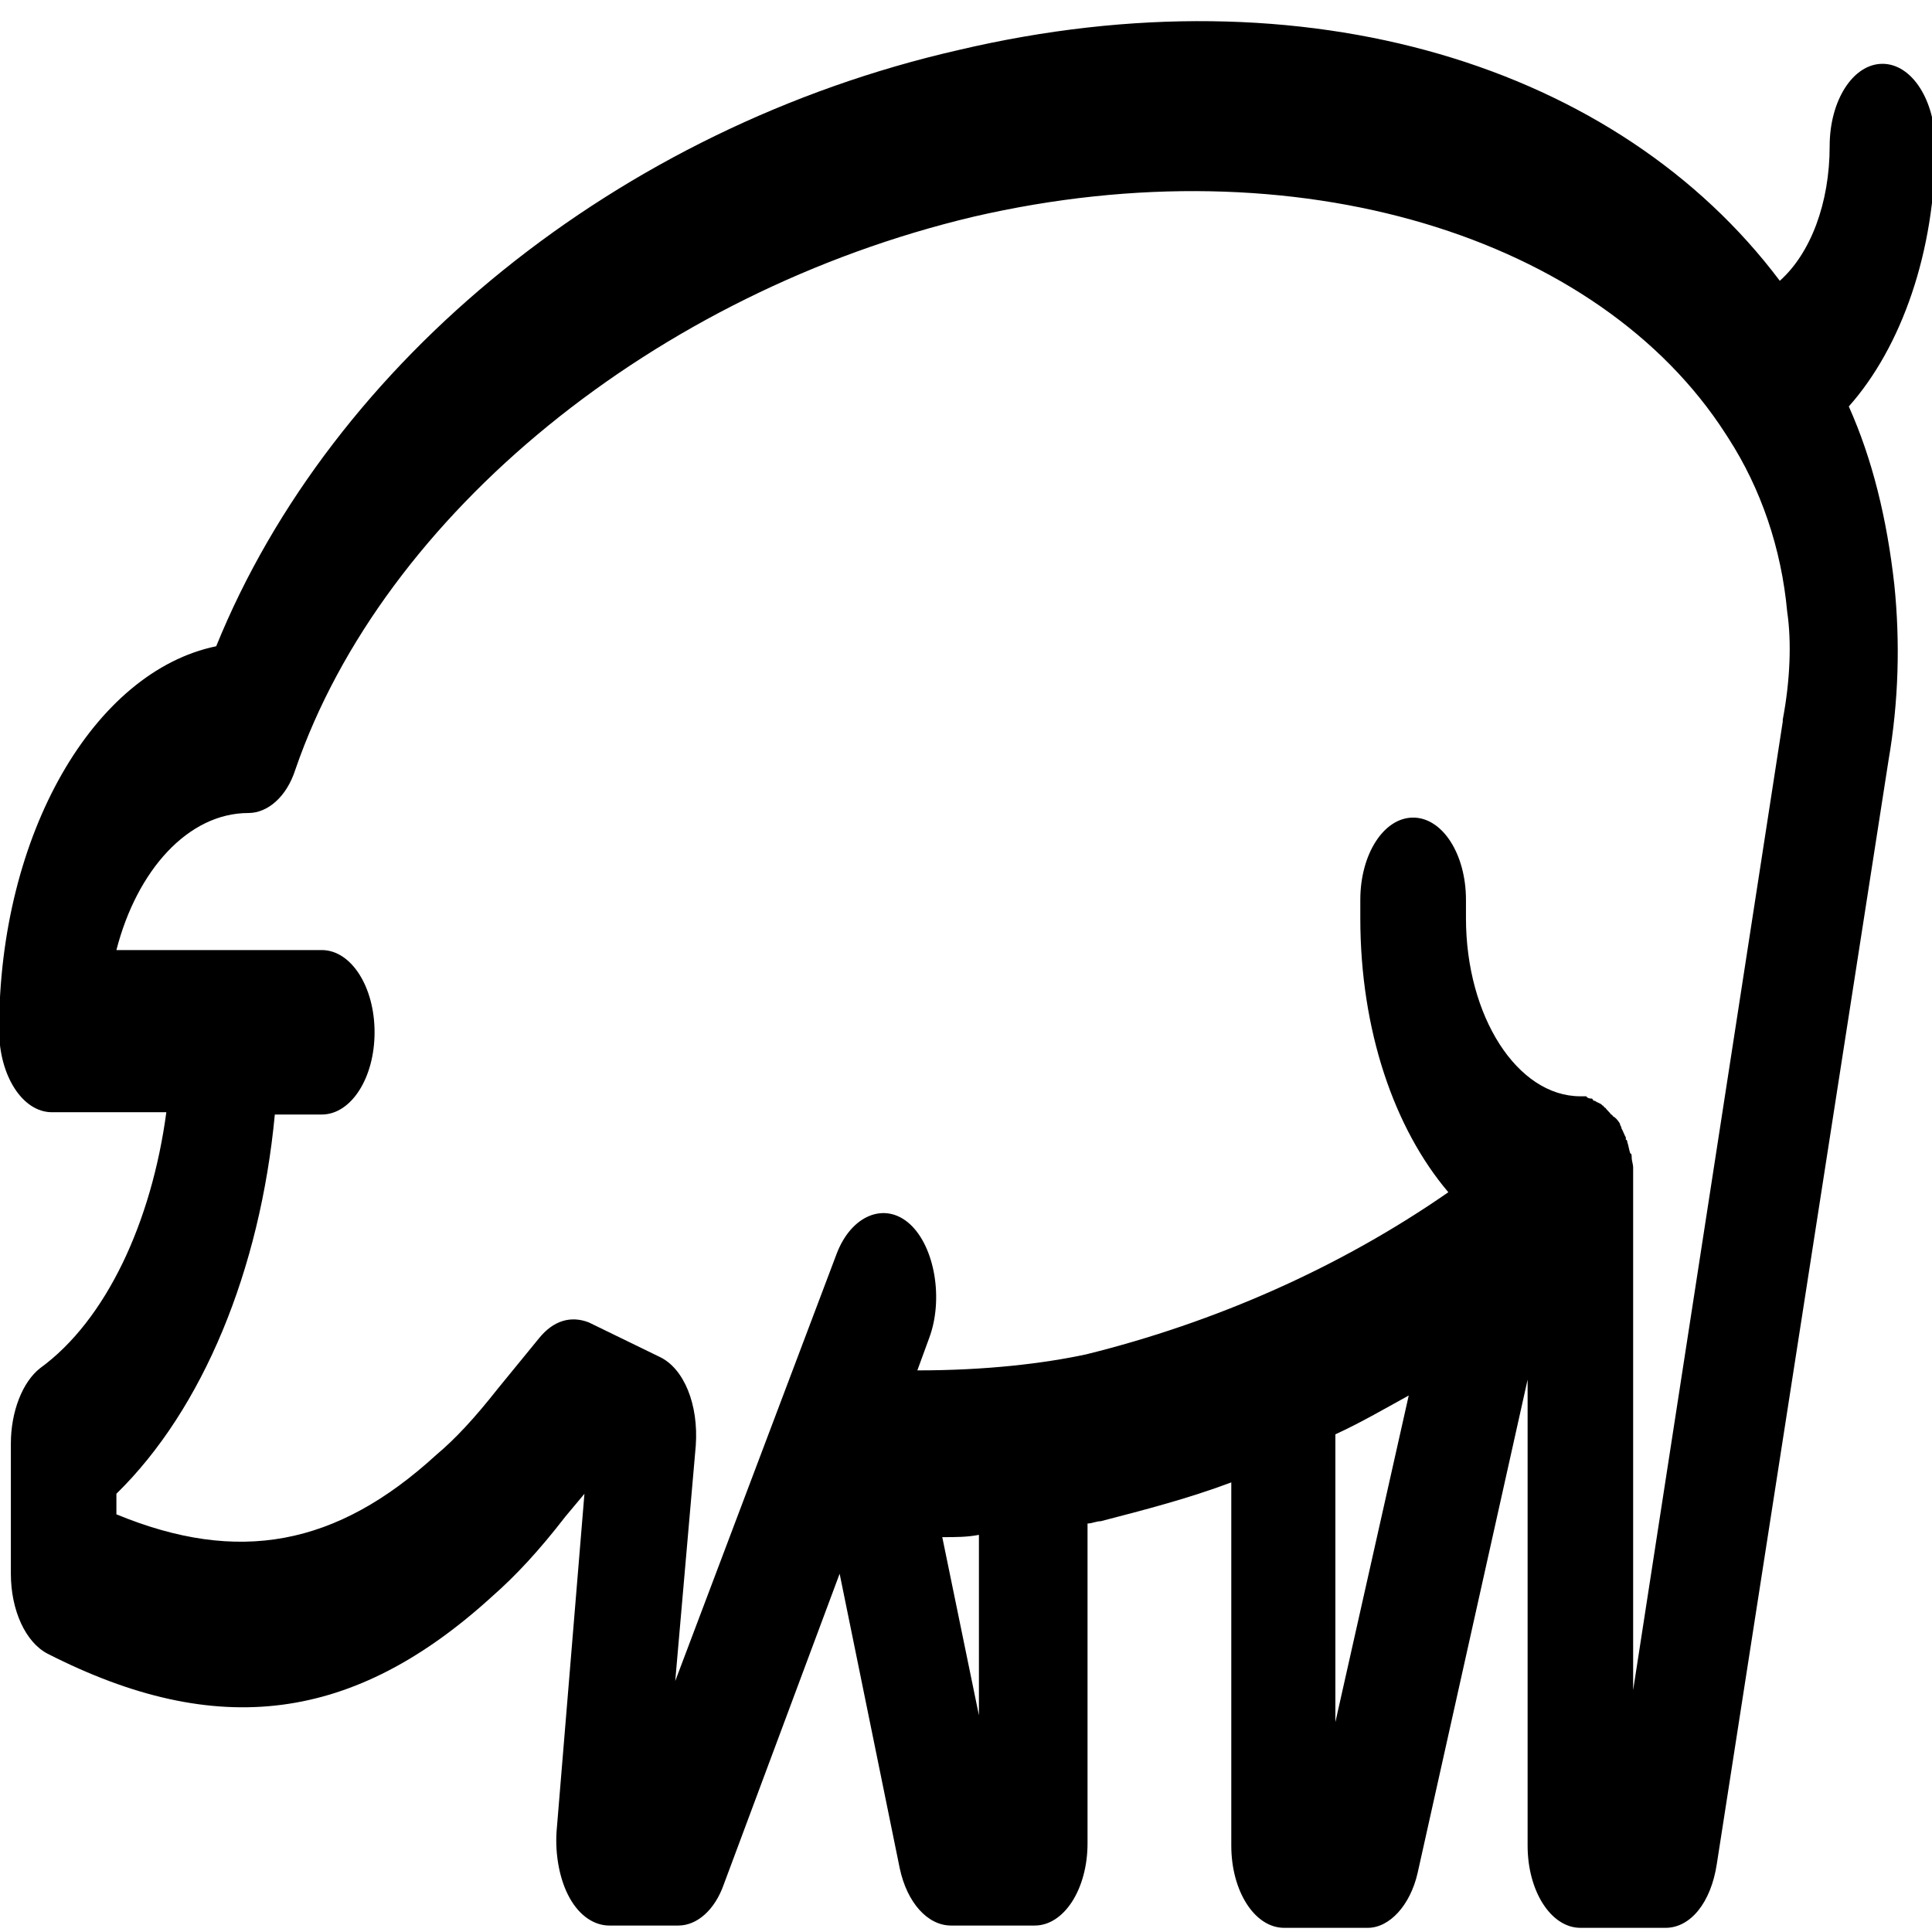
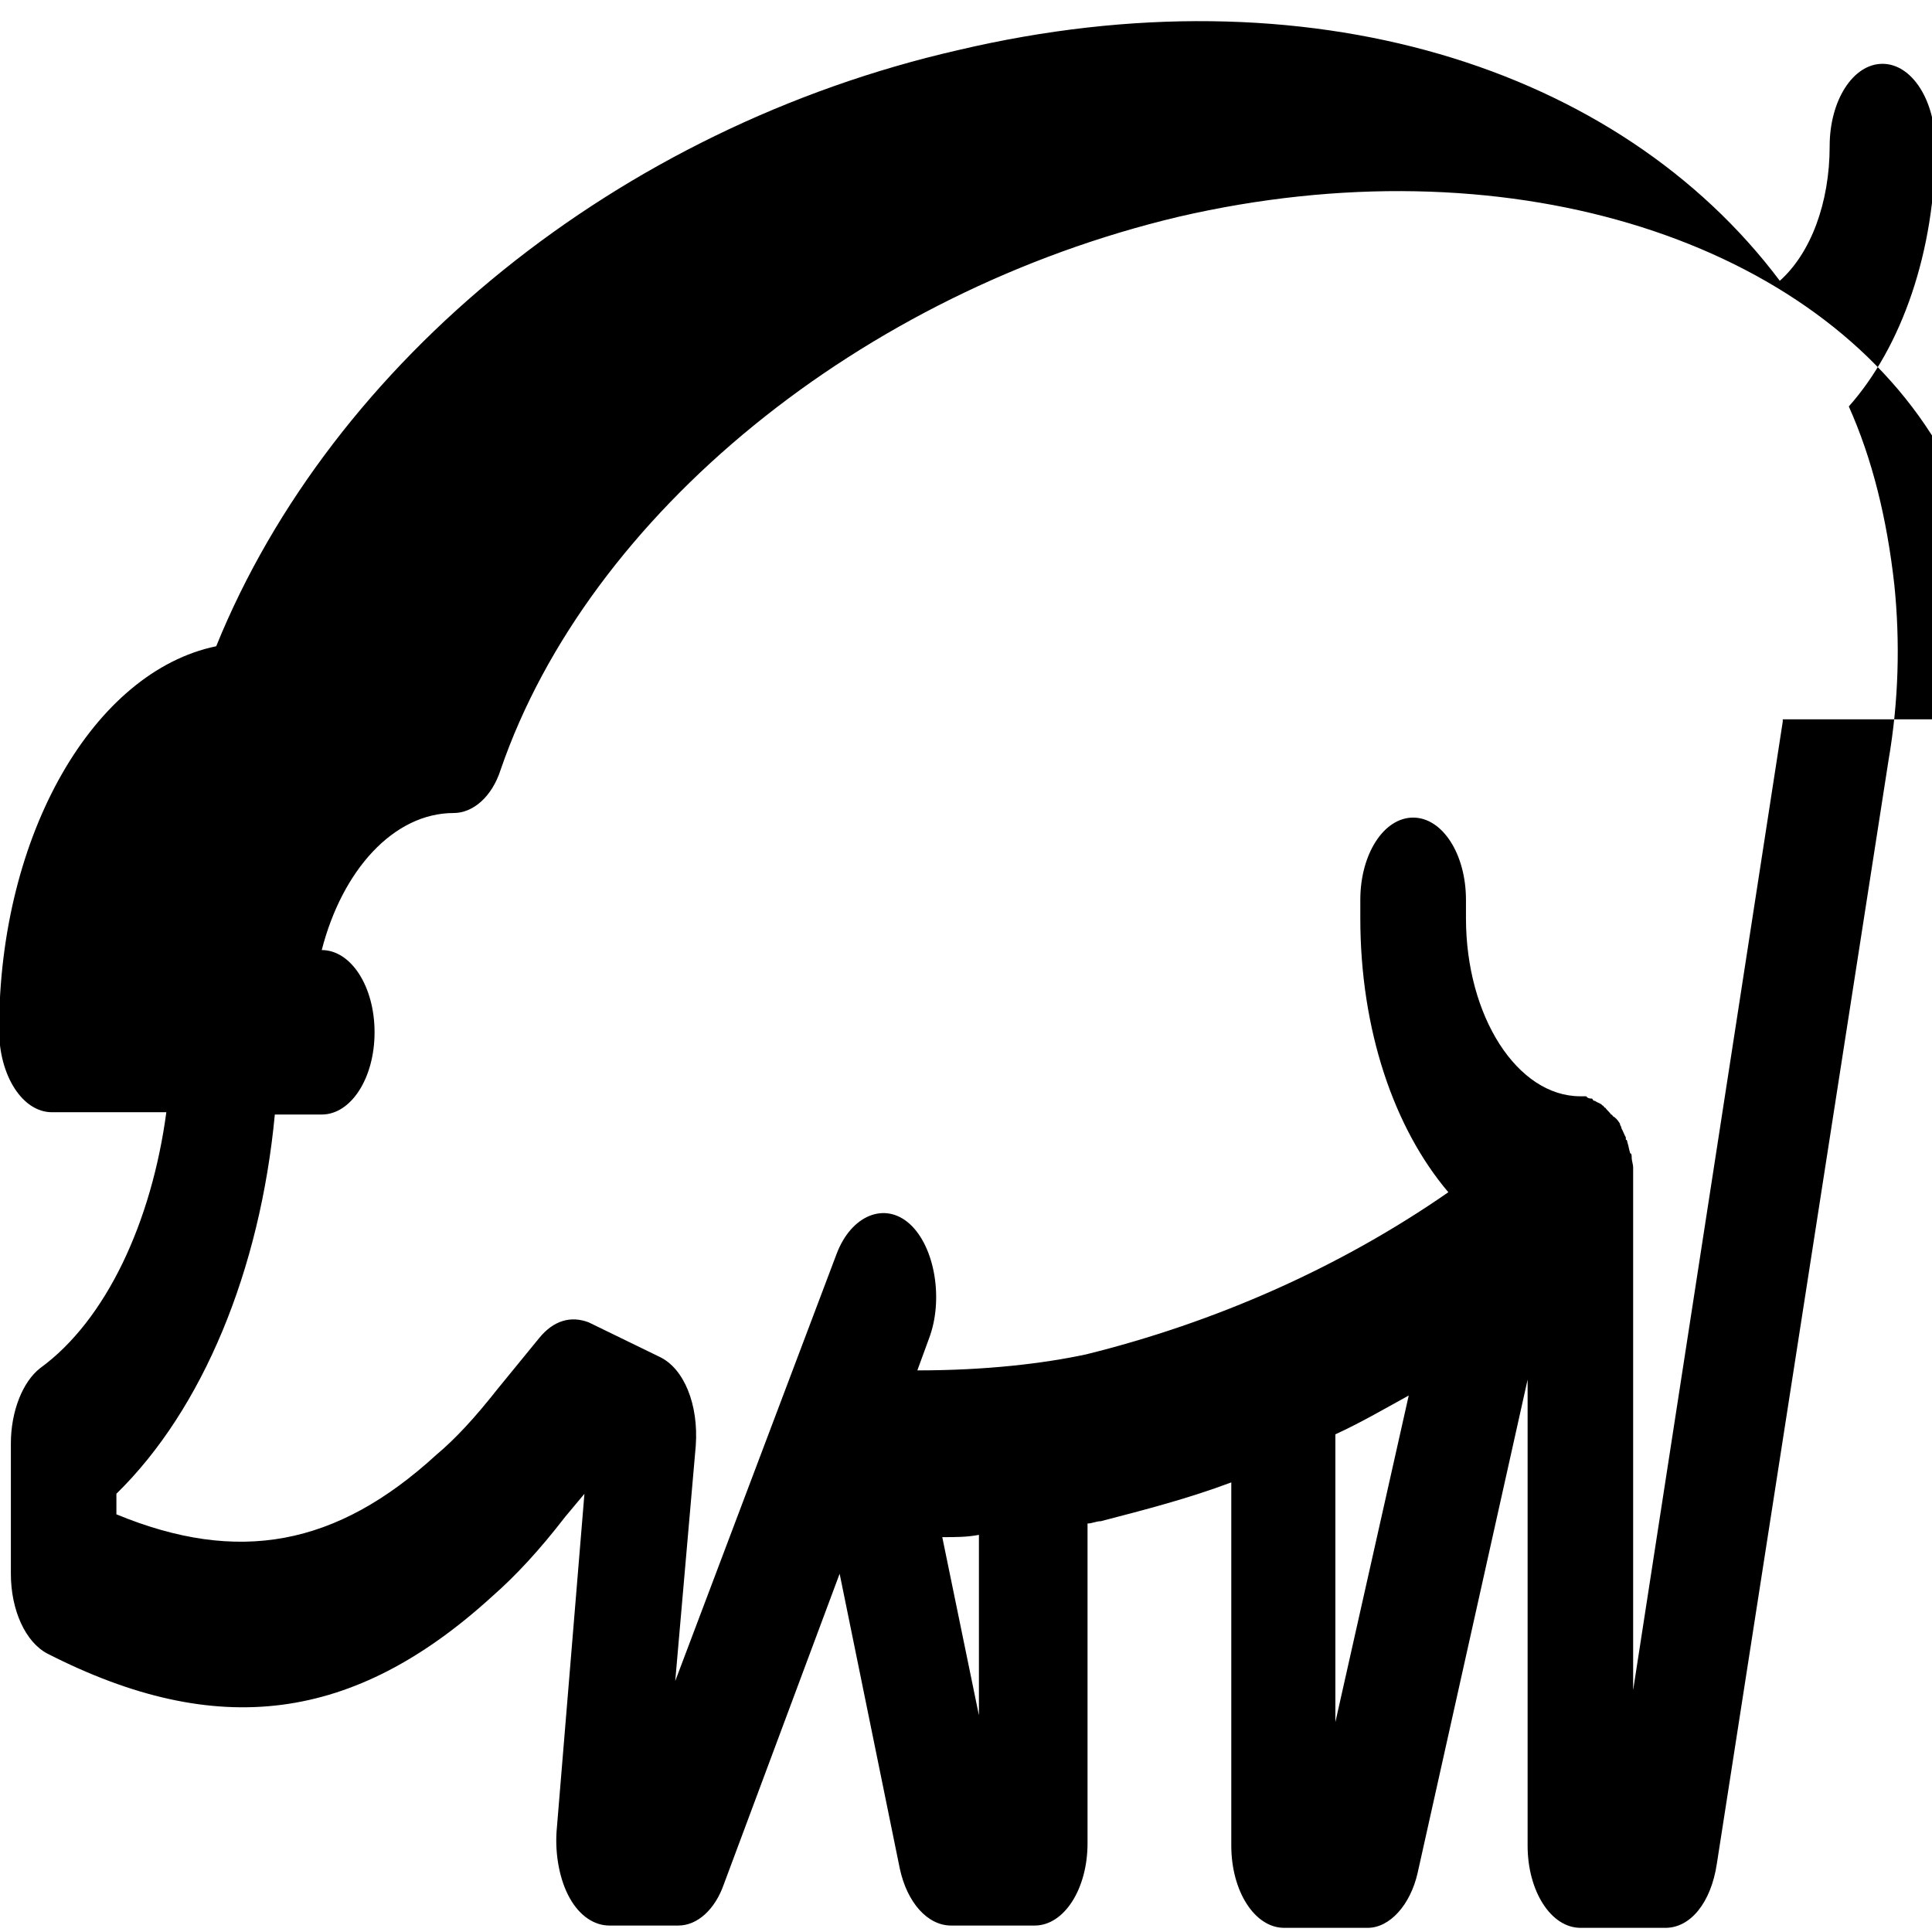
<svg xmlns="http://www.w3.org/2000/svg" xmlns:ns1="http://www.inkscape.org/namespaces/inkscape" xmlns:ns2="http://sodipodi.sourceforge.net/DTD/sodipodi-0.dtd" version="1.1" x="0px" y="0px" viewBox="0 0 32 32" xml:space="preserve" id="svg2" ns1:version="0.91 r13725" ns2:docname="suinocultura.svg" width="32" height="32">
  <defs id="defs12" />
  <ns2:namedview pagecolor="#ffffff" bordercolor="#666666" borderopacity="1" objecttolerance="10" gridtolerance="10" guidetolerance="10" ns1:pageopacity="0" ns1:pageshadow="2" ns1:window-width="1329" ns1:window-height="744" id="namedview10" showgrid="false" ns1:zoom="8.18" ns1:cx="13.841134" ns1:cy="16.693483" ns1:window-x="37" ns1:window-y="24" ns1:window-maximized="1" ns1:current-layer="svg2" />
-   <path d="m 30.622,6.732 c 0.875,-0.984 1.433,-2.573 1.433,-4.313 0,-0.757 -0.389,-1.362 -0.875,-1.362 -0.486,0 -0.875,0.605 -0.875,1.362 0,0.946 -0.316,1.778 -0.826,2.232 C 26.807,1.094 21.657,-0.533 15.874,0.829 10.238,2.116 5.5,5.975 3.581,10.704 c -2.017,0.416 -3.596,3.102 -3.596,6.356 0,0.757 0.389,1.362 0.875,1.362 l 1.895,0 c -0.243,1.816 -0.996,3.443 -2.089,4.238 -0.292,0.227 -0.486,0.719 -0.486,1.249 l 0,2.157 c 0,0.605 0.243,1.135 0.607,1.324 2.818,1.438 5.078,1.135 7.362,-0.946 0.389,-0.341 0.777,-0.757 1.215,-1.324 l 0.316,-0.378 0,0 -0.462,5.6 c -0.024,0.378 0.049,0.795 0.219,1.097 0.17,0.303 0.413,0.454 0.656,0.454 l 1.142,0 c 0.316,0 0.607,-0.265 0.753,-0.681 l 1.919,-5.146 0.996,4.881 c 0.121,0.568 0.462,0.946 0.85,0.946 l 1.385,0 c 0.486,0 0.875,-0.605 0.875,-1.362 l 0,-5.297 c 0.073,0 0.146,-0.038 0.219,-0.038 0.729,-0.189 1.458,-0.378 2.162,-0.643 l 0,6.016 c 0,0.757 0.389,1.362 0.875,1.362 l 1.385,0 c 0.364,0 0.705,-0.378 0.826,-0.908 l 1.822,-8.172 0,7.718 c 0,0.757 0.389,1.362 0.875,1.362 l 1.409,0 c 0.413,0 0.753,-0.416 0.85,-1.059 l 2.843,-18.274 c 0,0 0,0 0,0 0.17,-0.984 0.194,-1.967 0.097,-2.913 C 31.253,8.585 31.011,7.602 30.622,6.732 Z M 16.214,28.411 15.607,25.46 c 0.219,0 0.413,0 0.607,-0.038 l 0,2.989 z m 5.904,0.113 0,-4.767 c 0.413,-0.189 0.802,-0.416 1.215,-0.643 l -1.215,5.41 z m 7.41,-16.61 c 0,0 0,0.038 0,0.038 l -2.478,16.042 0,-8.437 c 0,-0.038 0,-0.076 0,-0.113 0,-0.038 0,-0.076 0,-0.113 0,-0.038 -0.024,-0.113 -0.024,-0.151 0,-0.038 0,-0.076 -0.024,-0.076 -0.024,-0.076 -0.024,-0.113 -0.049,-0.189 0,0 0,-0.038 -0.024,-0.038 0,0 0,0 0,-0.038 -0.024,-0.038 -0.049,-0.113 -0.073,-0.151 0,-0.038 -0.024,-0.038 -0.024,-0.076 -0.024,-0.038 -0.049,-0.076 -0.097,-0.113 -0.024,0 -0.024,-0.038 -0.049,-0.038 -0.024,-0.038 -0.073,-0.076 -0.097,-0.113 -0.024,0 -0.024,-0.038 -0.049,-0.038 -0.024,-0.038 -0.073,-0.038 -0.121,-0.076 -0.024,0 -0.024,0 -0.049,-0.038 -0.024,0 -0.073,0 -0.097,-0.038 -0.024,0 -0.049,0 -0.073,0 0,0 -0.024,0 -0.024,0 -1.045,0 -1.895,-1.324 -1.895,-2.951 l 0,-0.303 c 0,-0.757 -0.389,-1.362 -0.875,-1.362 -0.486,0 -0.875,0.605 -0.875,1.362 l 0,0.303 c 0,1.854 0.559,3.481 1.458,4.54 -1.798,1.249 -3.863,2.157 -6.001,2.686 -0.705,0.151 -1.652,0.265 -2.794,0.265 l 0.194,-0.53 c 0.243,-0.643 0.097,-1.513 -0.316,-1.892 -0.413,-0.378 -0.972,-0.151 -1.215,0.492 l -2.673,7.075 0.34,-3.897 c 0.049,-0.681 -0.194,-1.286 -0.607,-1.476 L 9.752,21.903 C 9.46,21.79 9.169,21.866 8.926,22.168 L 8.245,23.001 C 7.857,23.493 7.541,23.833 7.225,24.098 5.573,25.611 3.945,25.914 1.928,25.082 l 0,-0.341 c 1.433,-1.4 2.381,-3.708 2.624,-6.281 l 0.777,0 c 0.486,0 0.875,-0.605 0.875,-1.362 0,-0.757 -0.389,-1.362 -0.875,-1.362 l -3.401,0 c 0.34,-1.324 1.19,-2.27 2.187,-2.27 0.316,0 0.632,-0.265 0.777,-0.719 1.458,-4.238 5.977,-7.908 11.225,-9.156 5.394,-1.249 10.374,0.341 12.464,3.594 0.024,0.038 0.024,0.038 0.049,0.076 0.535,0.832 0.875,1.816 0.972,2.875 0.073,0.492 0.049,1.135 -0.073,1.778 z" id="path4" ns1:connector-curvature="0" />
+   <path d="m 30.622,6.732 c 0.875,-0.984 1.433,-2.573 1.433,-4.313 0,-0.757 -0.389,-1.362 -0.875,-1.362 -0.486,0 -0.875,0.605 -0.875,1.362 0,0.946 -0.316,1.778 -0.826,2.232 C 26.807,1.094 21.657,-0.533 15.874,0.829 10.238,2.116 5.5,5.975 3.581,10.704 c -2.017,0.416 -3.596,3.102 -3.596,6.356 0,0.757 0.389,1.362 0.875,1.362 l 1.895,0 c -0.243,1.816 -0.996,3.443 -2.089,4.238 -0.292,0.227 -0.486,0.719 -0.486,1.249 l 0,2.157 c 0,0.605 0.243,1.135 0.607,1.324 2.818,1.438 5.078,1.135 7.362,-0.946 0.389,-0.341 0.777,-0.757 1.215,-1.324 l 0.316,-0.378 0,0 -0.462,5.6 c -0.024,0.378 0.049,0.795 0.219,1.097 0.17,0.303 0.413,0.454 0.656,0.454 l 1.142,0 c 0.316,0 0.607,-0.265 0.753,-0.681 l 1.919,-5.146 0.996,4.881 c 0.121,0.568 0.462,0.946 0.85,0.946 l 1.385,0 c 0.486,0 0.875,-0.605 0.875,-1.362 l 0,-5.297 c 0.073,0 0.146,-0.038 0.219,-0.038 0.729,-0.189 1.458,-0.378 2.162,-0.643 l 0,6.016 c 0,0.757 0.389,1.362 0.875,1.362 l 1.385,0 c 0.364,0 0.705,-0.378 0.826,-0.908 l 1.822,-8.172 0,7.718 c 0,0.757 0.389,1.362 0.875,1.362 l 1.409,0 c 0.413,0 0.753,-0.416 0.85,-1.059 l 2.843,-18.274 c 0,0 0,0 0,0 0.17,-0.984 0.194,-1.967 0.097,-2.913 C 31.253,8.585 31.011,7.602 30.622,6.732 Z M 16.214,28.411 15.607,25.46 c 0.219,0 0.413,0 0.607,-0.038 l 0,2.989 z m 5.904,0.113 0,-4.767 c 0.413,-0.189 0.802,-0.416 1.215,-0.643 l -1.215,5.41 z m 7.41,-16.61 c 0,0 0,0.038 0,0.038 l -2.478,16.042 0,-8.437 c 0,-0.038 0,-0.076 0,-0.113 0,-0.038 0,-0.076 0,-0.113 0,-0.038 -0.024,-0.113 -0.024,-0.151 0,-0.038 0,-0.076 -0.024,-0.076 -0.024,-0.076 -0.024,-0.113 -0.049,-0.189 0,0 0,-0.038 -0.024,-0.038 0,0 0,0 0,-0.038 -0.024,-0.038 -0.049,-0.113 -0.073,-0.151 0,-0.038 -0.024,-0.038 -0.024,-0.076 -0.024,-0.038 -0.049,-0.076 -0.097,-0.113 -0.024,0 -0.024,-0.038 -0.049,-0.038 -0.024,-0.038 -0.073,-0.076 -0.097,-0.113 -0.024,0 -0.024,-0.038 -0.049,-0.038 -0.024,-0.038 -0.073,-0.038 -0.121,-0.076 -0.024,0 -0.024,0 -0.049,-0.038 -0.024,0 -0.073,0 -0.097,-0.038 -0.024,0 -0.049,0 -0.073,0 0,0 -0.024,0 -0.024,0 -1.045,0 -1.895,-1.324 -1.895,-2.951 l 0,-0.303 c 0,-0.757 -0.389,-1.362 -0.875,-1.362 -0.486,0 -0.875,0.605 -0.875,1.362 l 0,0.303 c 0,1.854 0.559,3.481 1.458,4.54 -1.798,1.249 -3.863,2.157 -6.001,2.686 -0.705,0.151 -1.652,0.265 -2.794,0.265 l 0.194,-0.53 c 0.243,-0.643 0.097,-1.513 -0.316,-1.892 -0.413,-0.378 -0.972,-0.151 -1.215,0.492 l -2.673,7.075 0.34,-3.897 c 0.049,-0.681 -0.194,-1.286 -0.607,-1.476 L 9.752,21.903 C 9.46,21.79 9.169,21.866 8.926,22.168 L 8.245,23.001 C 7.857,23.493 7.541,23.833 7.225,24.098 5.573,25.611 3.945,25.914 1.928,25.082 l 0,-0.341 c 1.433,-1.4 2.381,-3.708 2.624,-6.281 l 0.777,0 c 0.486,0 0.875,-0.605 0.875,-1.362 0,-0.757 -0.389,-1.362 -0.875,-1.362 c 0.34,-1.324 1.19,-2.27 2.187,-2.27 0.316,0 0.632,-0.265 0.777,-0.719 1.458,-4.238 5.977,-7.908 11.225,-9.156 5.394,-1.249 10.374,0.341 12.464,3.594 0.024,0.038 0.024,0.038 0.049,0.076 0.535,0.832 0.875,1.816 0.972,2.875 0.073,0.492 0.049,1.135 -0.073,1.778 z" id="path4" ns1:connector-curvature="0" />
</svg>